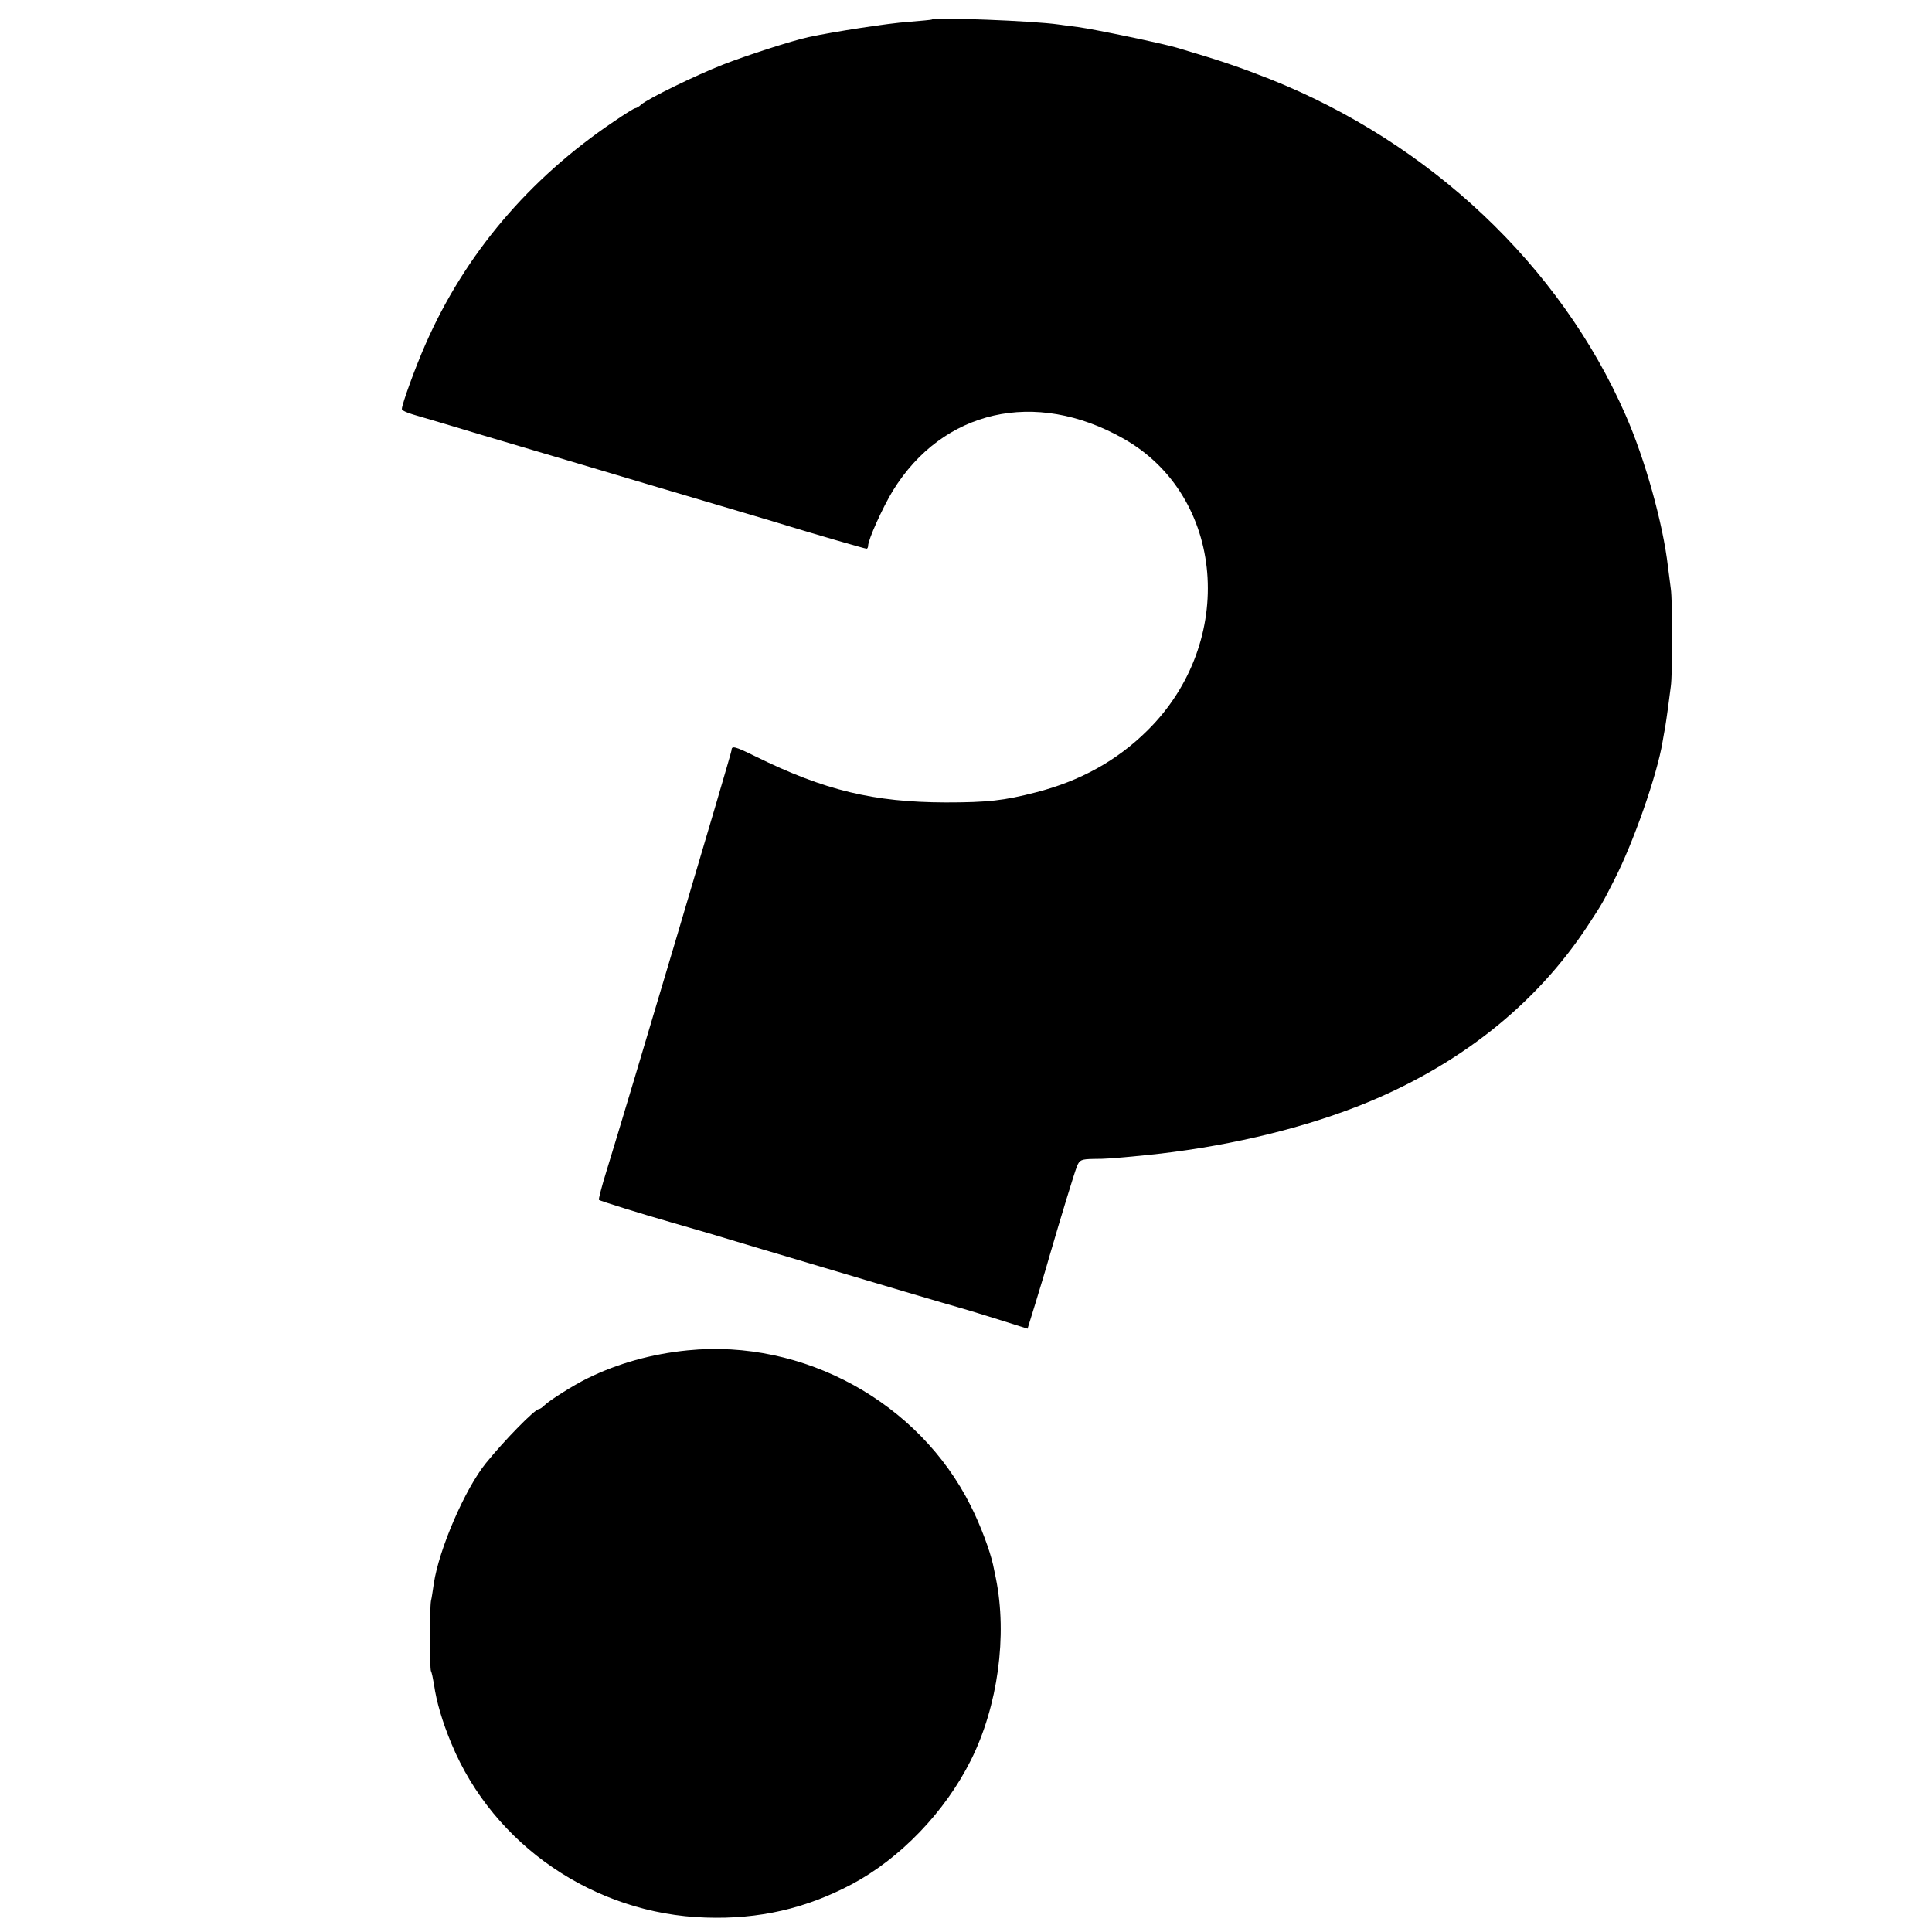
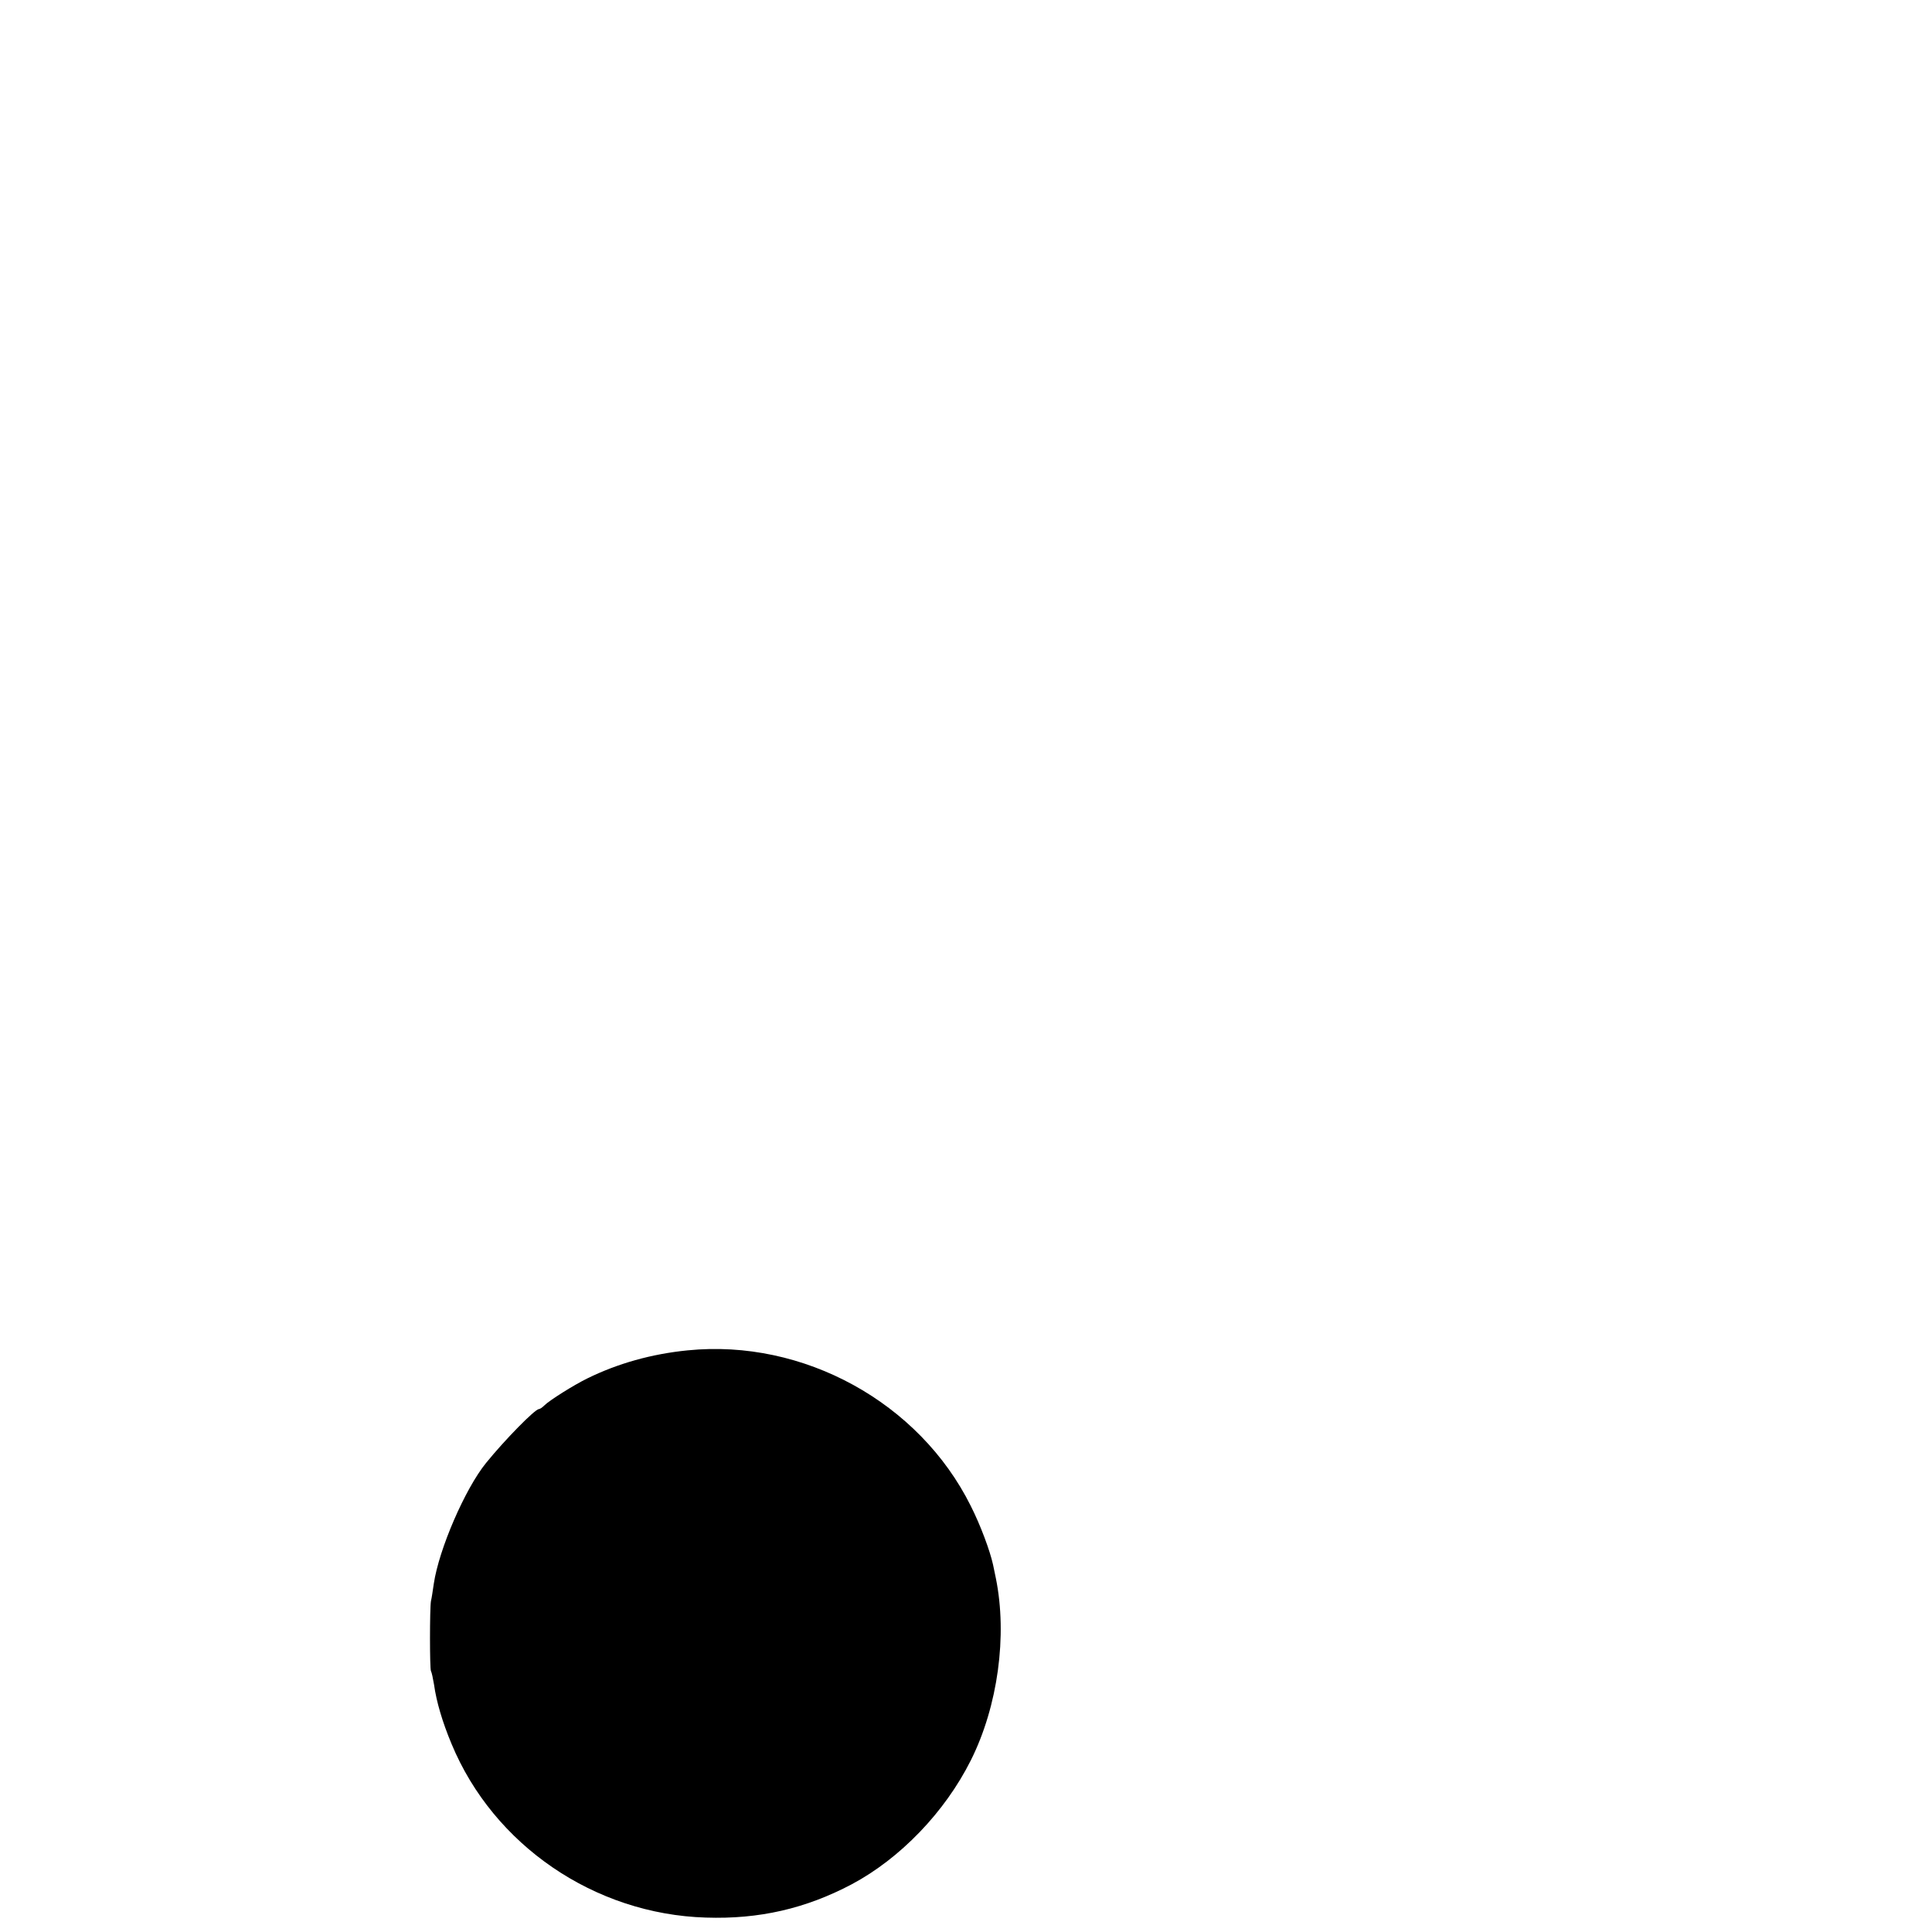
<svg xmlns="http://www.w3.org/2000/svg" version="1.0" width="750pt" height="750pt" viewBox="0 0 750 750" preserveAspectRatio="xMidYMid meet">
  <g transform="translate(0,750) scale(0.1,-0.1)" fill="#000000" stroke="none">
-     <path d="M3617 7424 c-1 -1 -42 -5 -92 -9 -75 -5 -289 -38 -386 -59 -65 -14 -241 -71 -333 -107 -109 -43 -291 -132 -317 -155 -8 -8 -19 -14 -23 -14 -4 0 -41 -23 -82 -51 -331 -223 -579 -516 -732 -865 -39 -88 -92 -234 -92 -252 0 -5 19 -14 43 -21 48 -14 184 -54 272 -81 33 -10 98 -29 145 -43 175 -52 261 -77 495 -147 132 -39 301 -89 375 -111 74 -22 155 -46 180 -54 75 -23 287 -85 294 -85 3 0 6 5 6 11 0 24 56 148 96 214 194 314 552 396 894 203 396 -222 443 -790 94 -1134 -118 -117 -261 -196 -433 -240 -124 -32 -186 -39 -351 -39 -278 1 -468 46 -738 179 -79 39 -92 42 -92 24 0 -11 -404 -1370 -485 -1632 -19 -61 -32 -112 -30 -114 4 -4 171 -56 280 -87 28 -8 97 -28 155 -45 58 -18 148 -44 200 -60 95 -28 202 -60 555 -165 105 -31 197 -58 205 -60 8 -2 72 -21 142 -43 l127 -40 30 97 c16 53 41 134 54 181 47 161 97 325 108 353 10 24 16 27 63 28 49 0 77 2 198 14 296 29 591 97 833 192 383 151 688 392 891 703 53 81 56 86 101 175 74 144 166 407 187 535 3 19 8 44 10 56 2 12 7 45 11 75 4 30 9 68 11 84 7 45 7 334 0 380 -3 22 -8 60 -11 85 -19 167 -89 418 -165 590 -254 579 -758 1055 -1380 1303 -120 47 -186 70 -362 122 -58 17 -317 71 -383 80 -27 3 -62 8 -76 10 -95 14 -481 29 -492 19z" />
    <path d="M2670 2258 c-141 -14 -272 -51 -390 -109 -53 -26 -147 -85 -167 -105 -8 -8 -17 -14 -21 -14 -16 -1 -131 -118 -205 -209 -82 -101 -183 -335 -203 -469 -4 -26 -8 -56 -11 -67 -5 -30 -5 -263 0 -272 3 -5 8 -29 12 -53 9 -65 32 -144 68 -230 163 -393 555 -661 987 -674 207 -7 388 35 566 129 188 100 362 280 463 482 105 210 142 484 97 706 -3 15 -8 39 -11 53 -12 54 -48 152 -87 229 -200 401 -649 648 -1098 603z" />
  </g>
</svg>